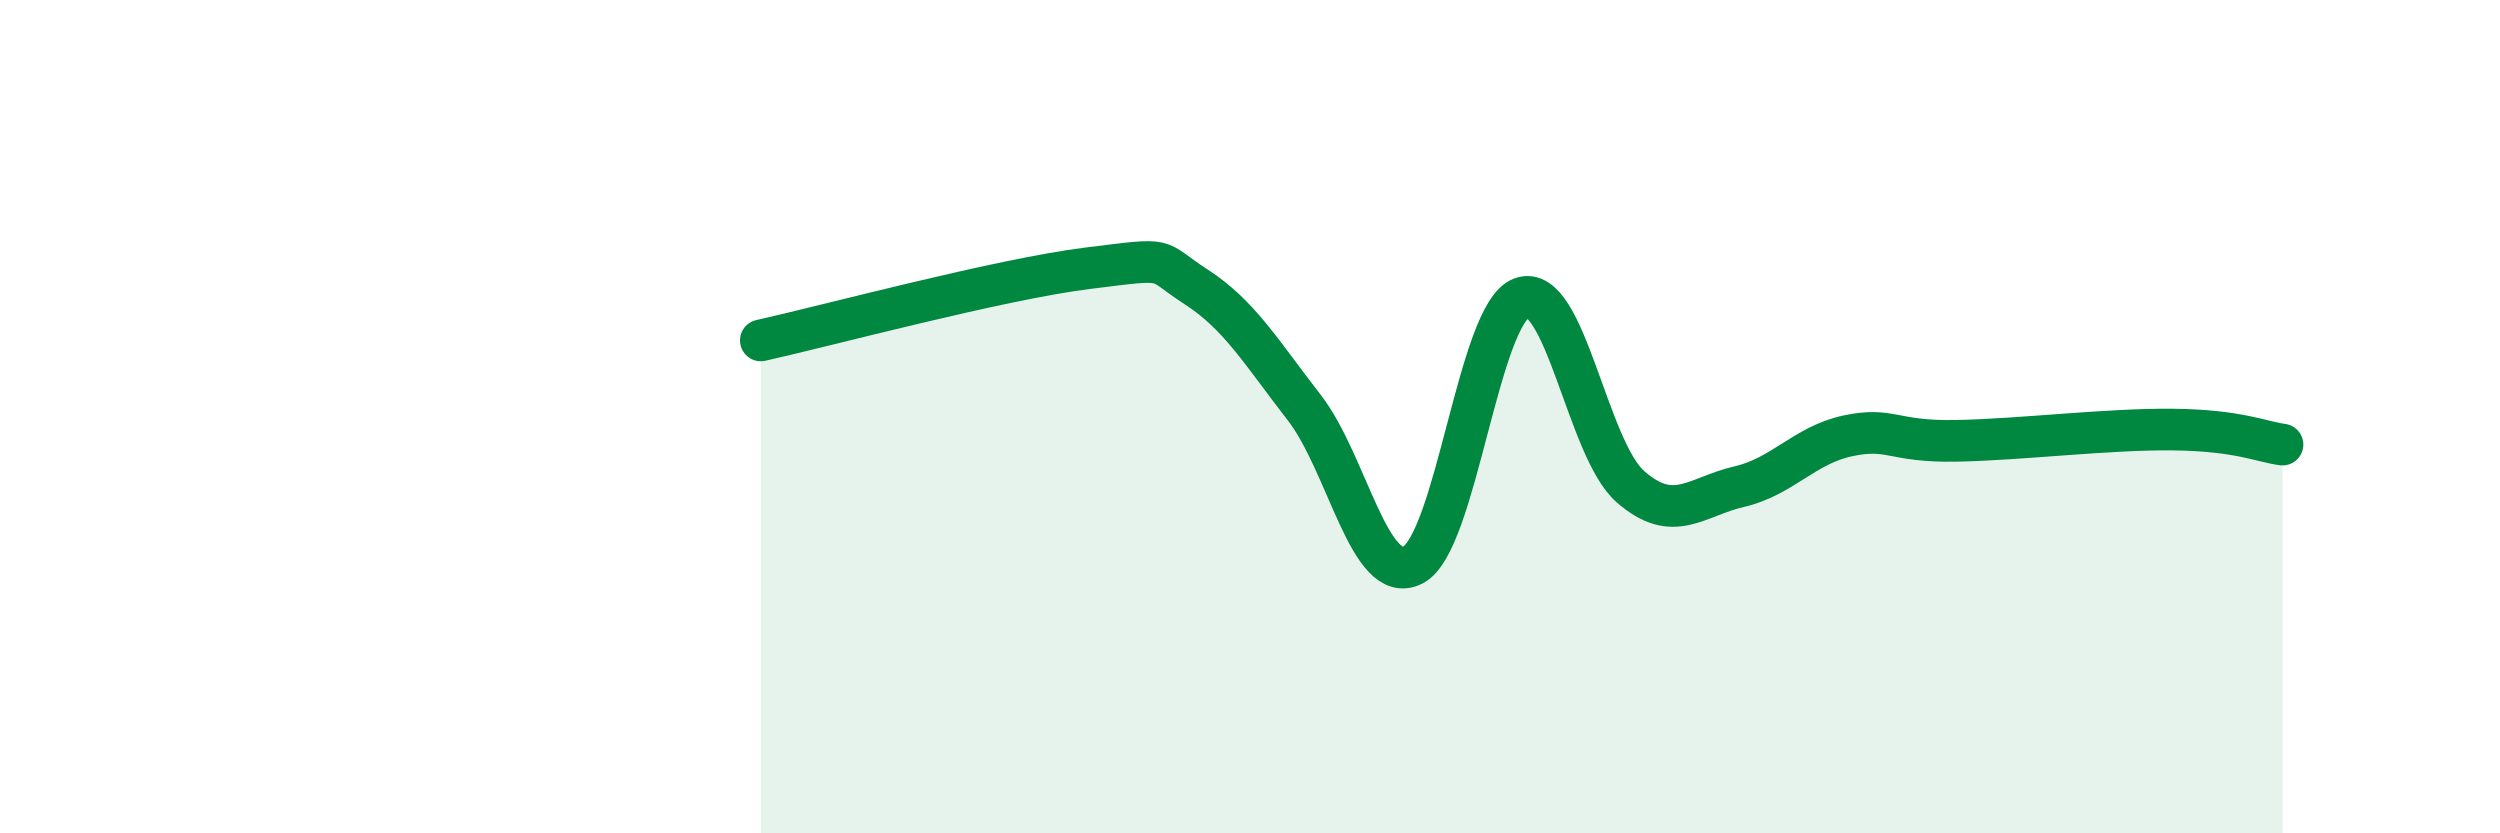
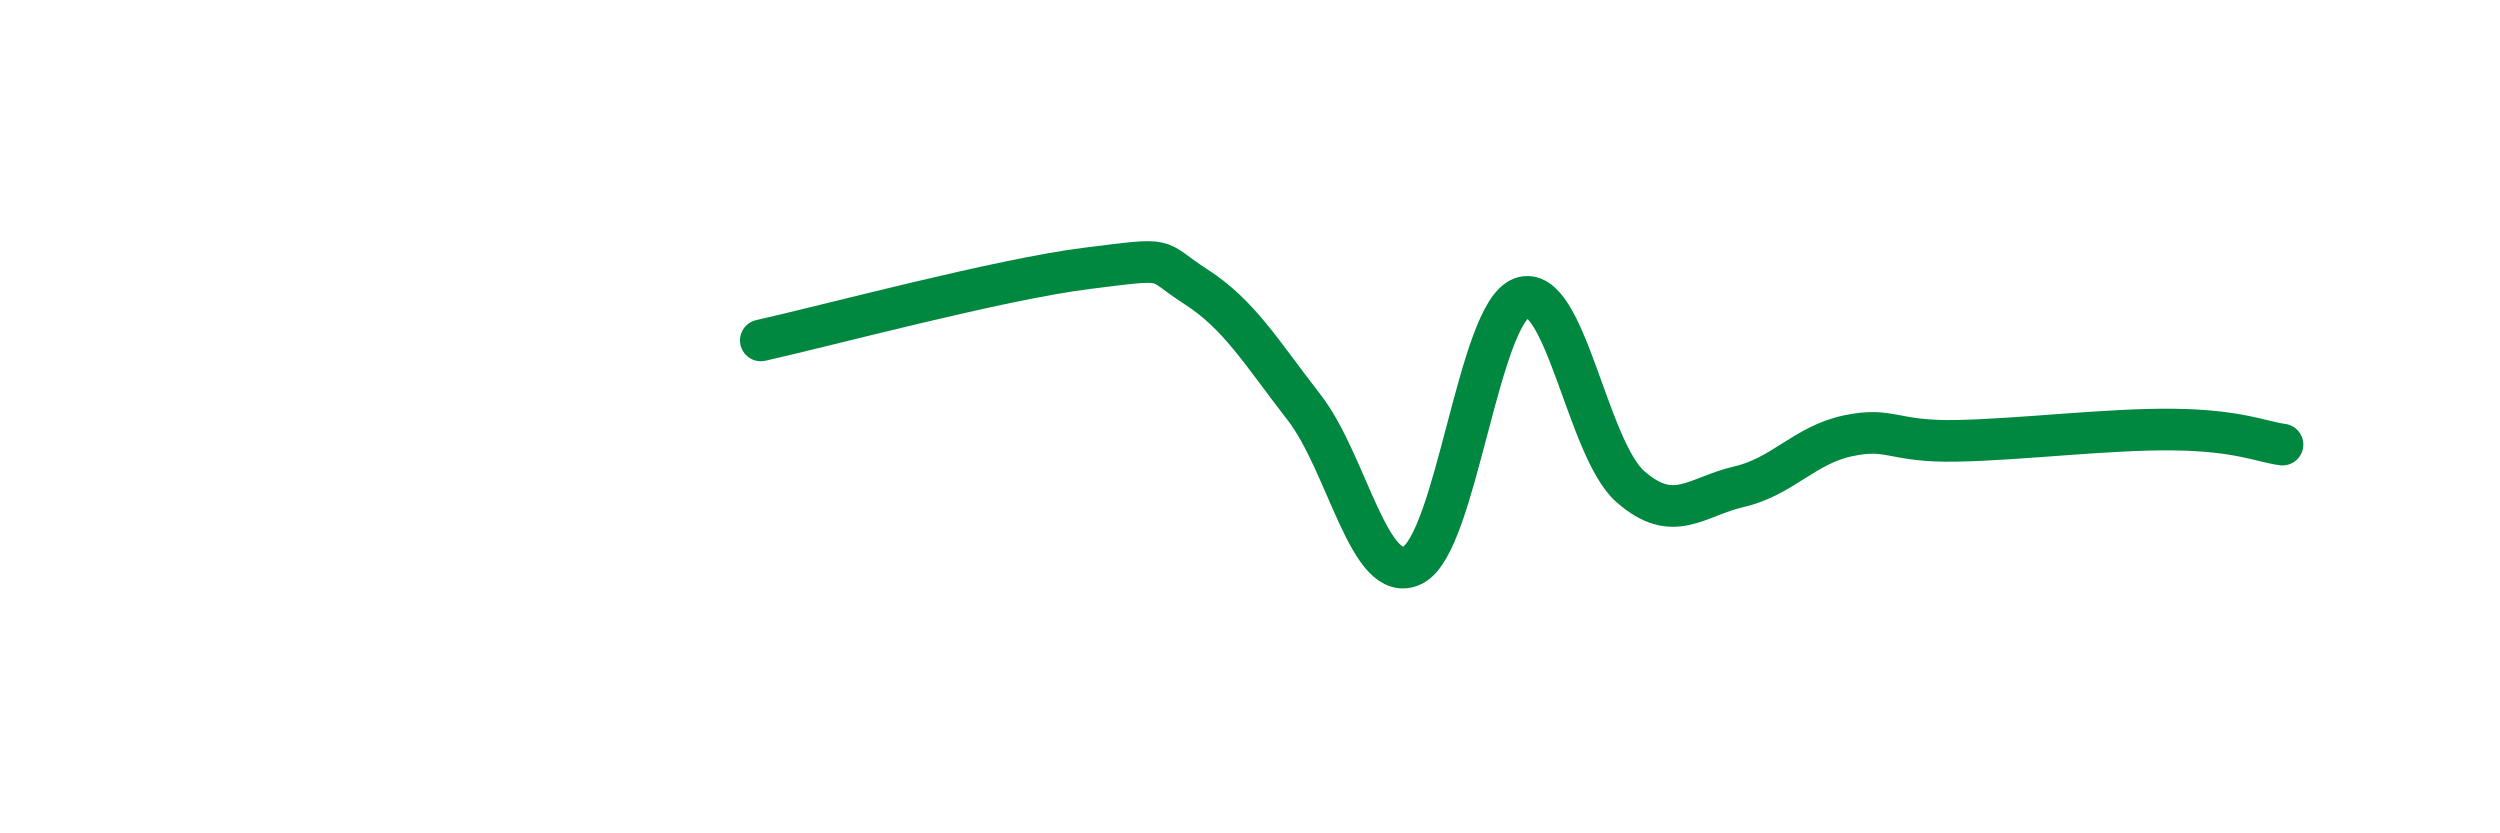
<svg xmlns="http://www.w3.org/2000/svg" width="60" height="20" viewBox="0 0 60 20">
-   <path d="M 18.26,8.17 C 19.83,7.82 24,6.7 26.09,6.44 C 28.18,6.18 27.66,6.21 28.7,6.88 C 29.74,7.55 30.26,8.44 31.3,9.78 C 32.34,11.12 32.87,14.09 33.91,13.56 C 34.95,13.03 35.48,7.53 36.52,7.15 C 37.56,6.77 38.09,10.77 39.13,11.68 C 40.17,12.59 40.7,11.92 41.74,11.68 C 42.78,11.44 43.31,10.68 44.35,10.46 C 45.39,10.24 45.4,10.61 46.96,10.58 C 48.52,10.55 50.61,10.29 52.17,10.31 C 53.73,10.33 54.26,10.6 54.78,10.67L54.78 20L18.26 20Z" fill="#008740" opacity="0.1" stroke-linecap="round" stroke-linejoin="round" />
  <path d="M 18.26,8.17 C 19.83,7.82 24,6.7 26.09,6.44 C 28.18,6.18 27.66,6.21 28.7,6.88 C 29.74,7.55 30.26,8.44 31.3,9.78 C 32.34,11.12 32.87,14.09 33.91,13.56 C 34.95,13.03 35.48,7.53 36.52,7.15 C 37.56,6.77 38.09,10.77 39.13,11.68 C 40.17,12.59 40.7,11.92 41.74,11.68 C 42.78,11.44 43.31,10.68 44.35,10.46 C 45.39,10.24 45.4,10.61 46.96,10.58 C 48.52,10.55 50.61,10.29 52.17,10.31 C 53.73,10.33 54.26,10.6 54.78,10.67" stroke="#008740" stroke-width="1" fill="none" stroke-linecap="round" stroke-linejoin="round" />
</svg>